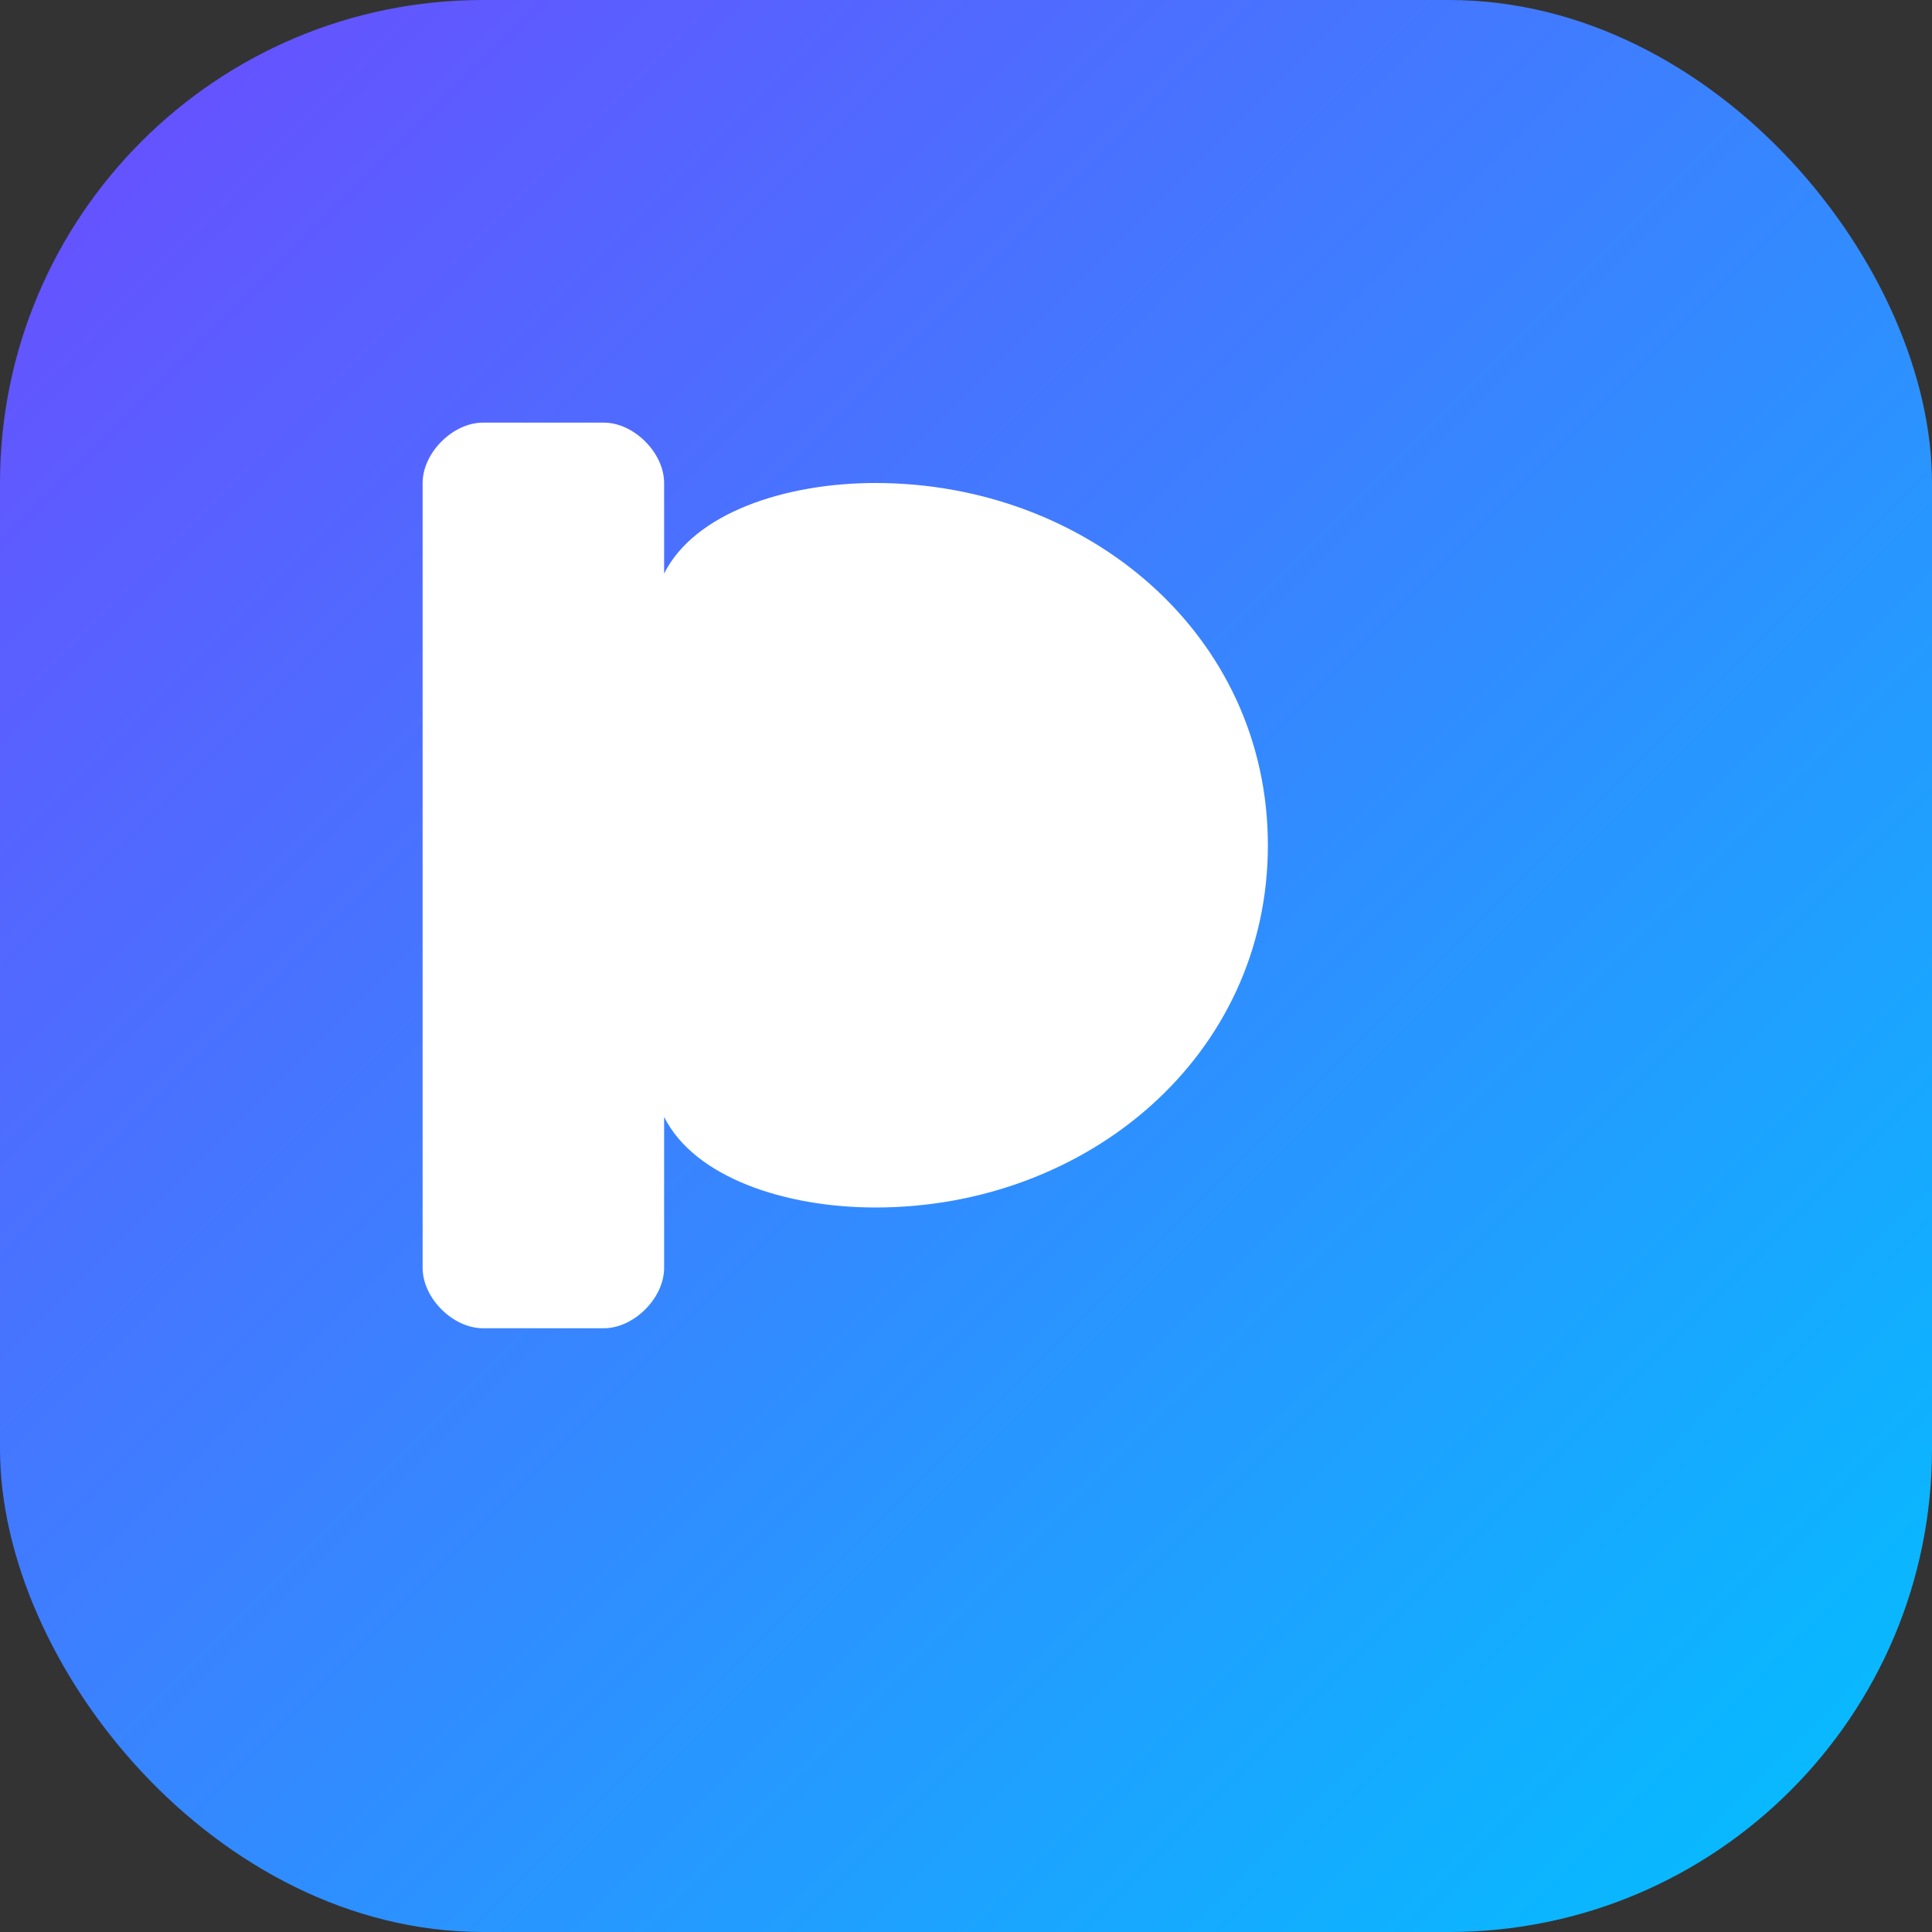
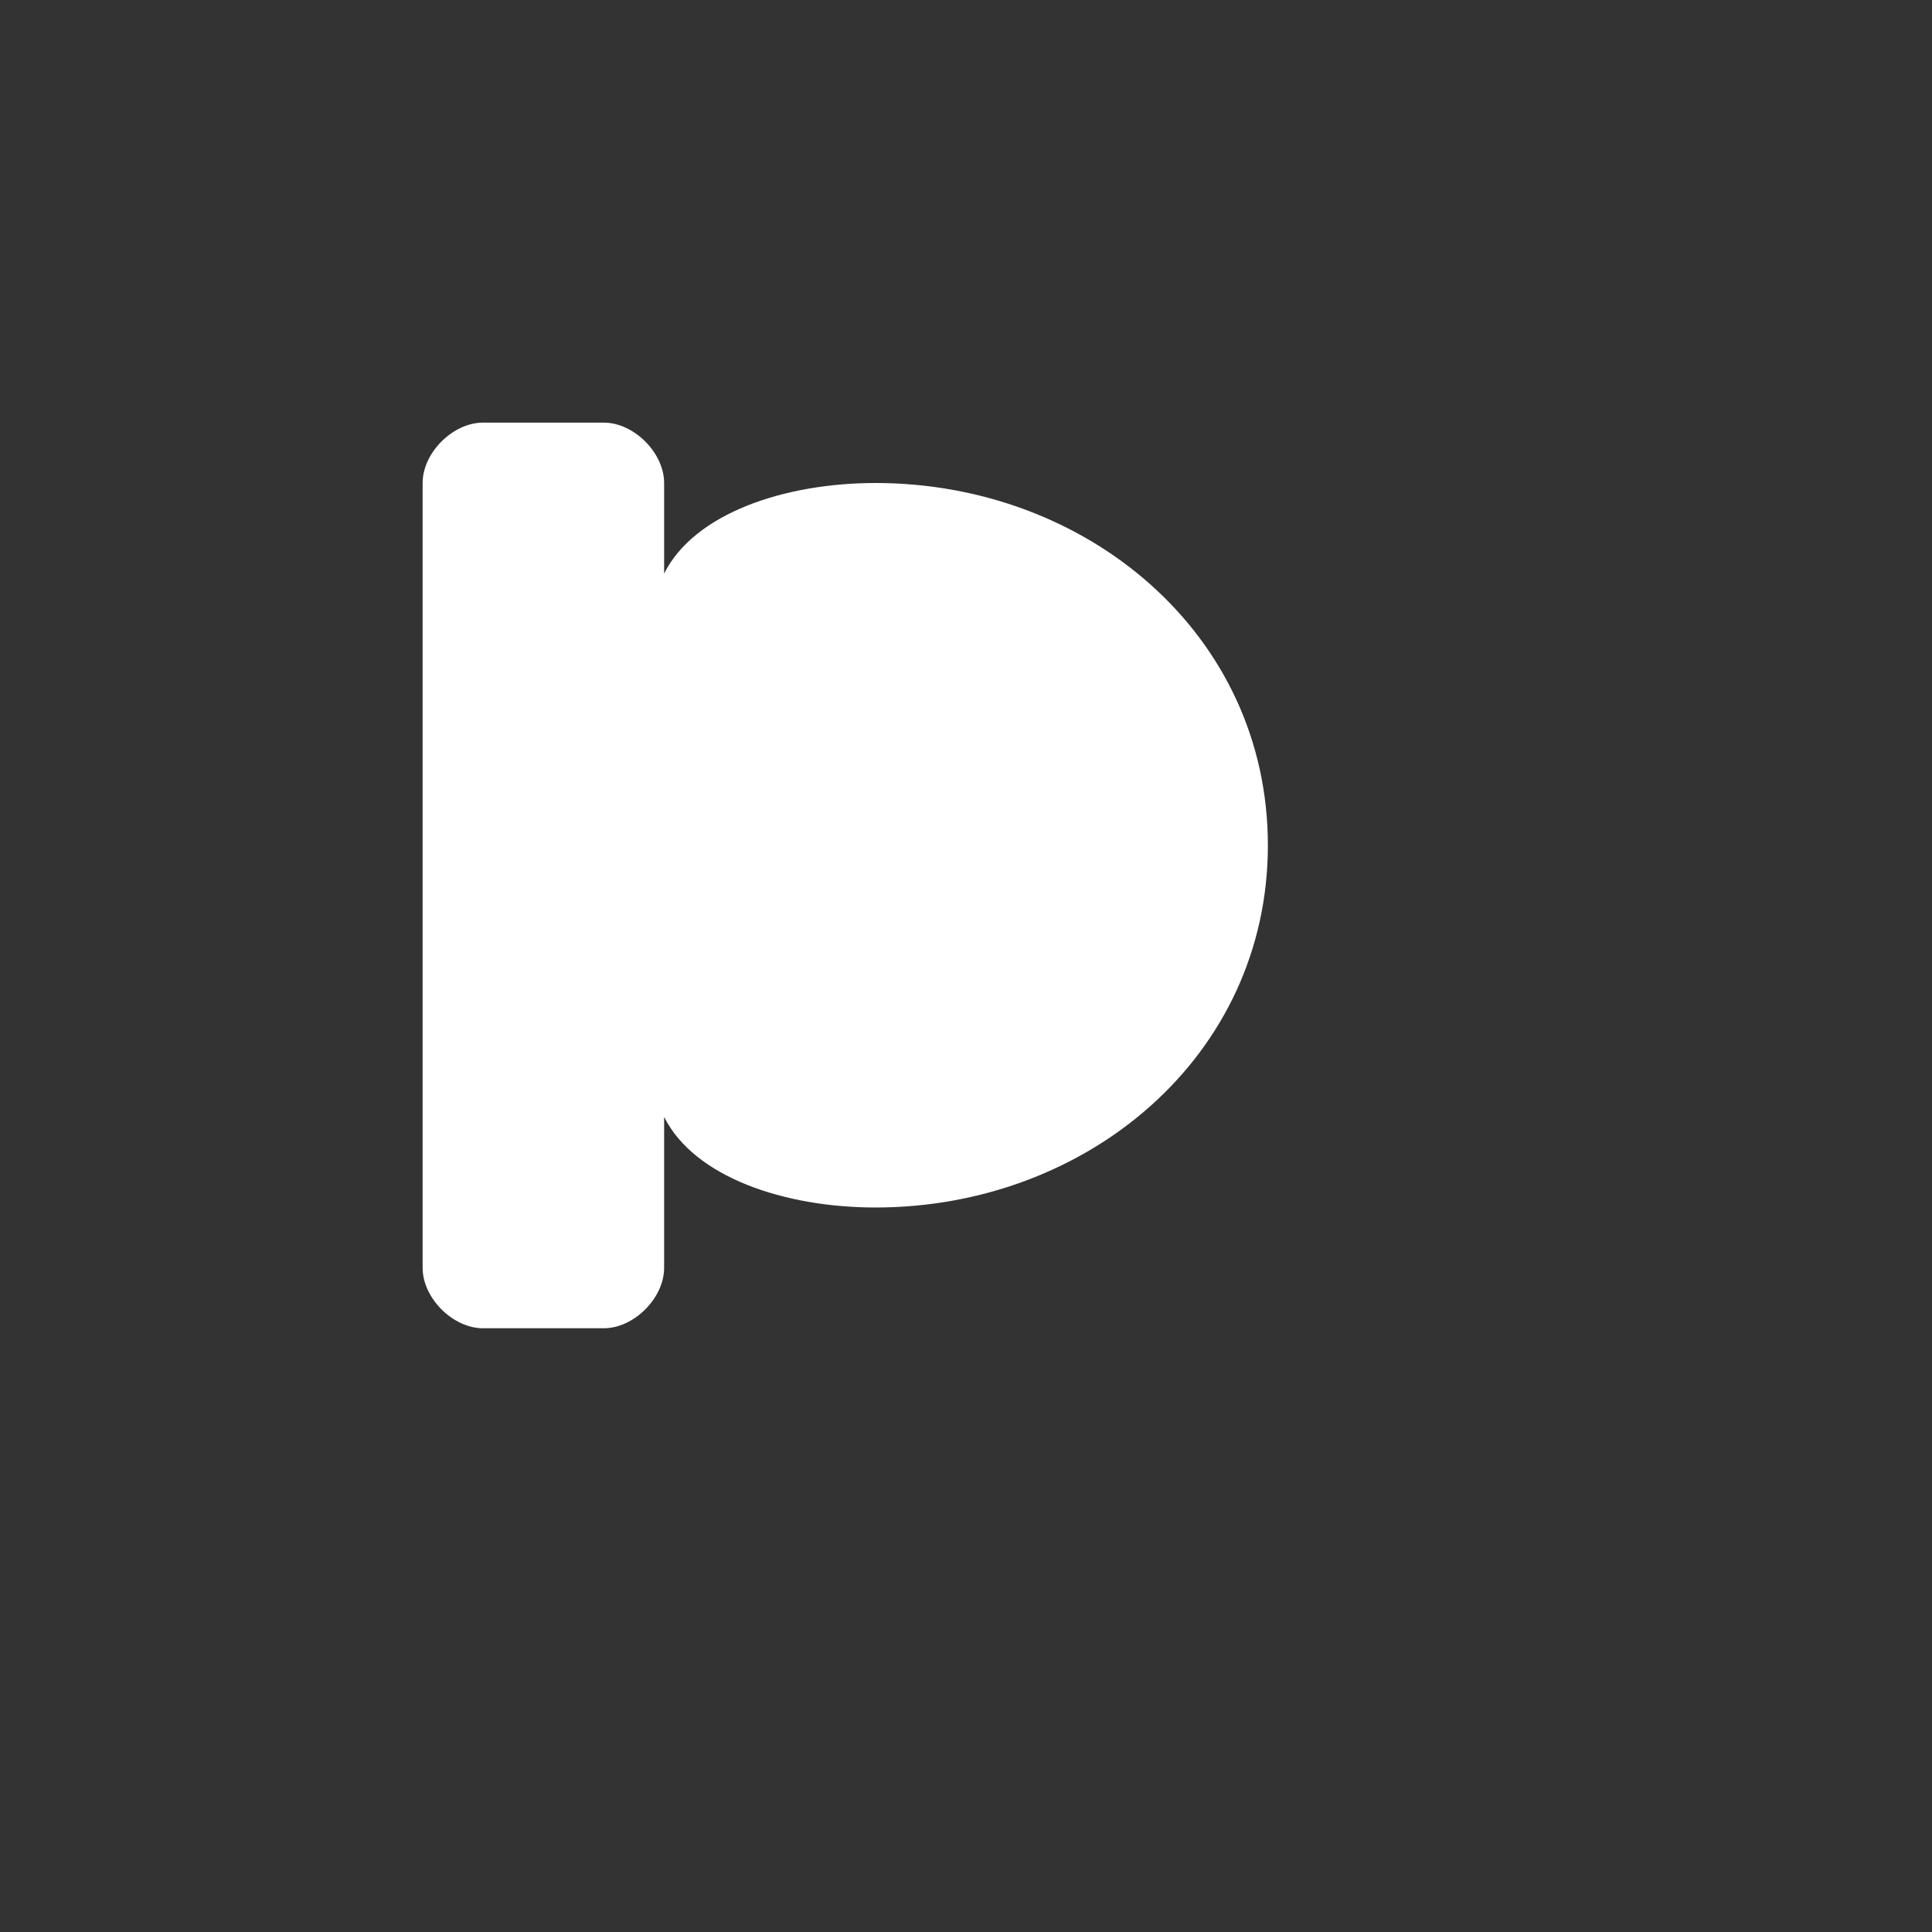
<svg xmlns="http://www.w3.org/2000/svg" viewBox="0 0 64 64">
  <rect x="0" y="0" width="64" height="64" fill="#333333" stroke="none" />
  <defs>
    <linearGradient id="g" x1="0%" y1="0%" x2="100%" y2="100%">
      <stop offset="0%" stop-color="#6D4AFF" />
      <stop offset="100%" stop-color="#00C2FF" />
    </linearGradient>
  </defs>
-   <rect width="64" height="64" rx="16" fill="url(#g)" />
  <path d="M22 19c1-2 4-3 7-3 7 0 13 5 13 12 0 7-6 12-13 12-3 0-6-1-7-3v5c0 1-1 2-2 2h-4c-1 0-2-1-2-2V16c0-1 1-2 2-2h4c1 0 2 1 2 2v3z" fill="#fff" />
</svg>